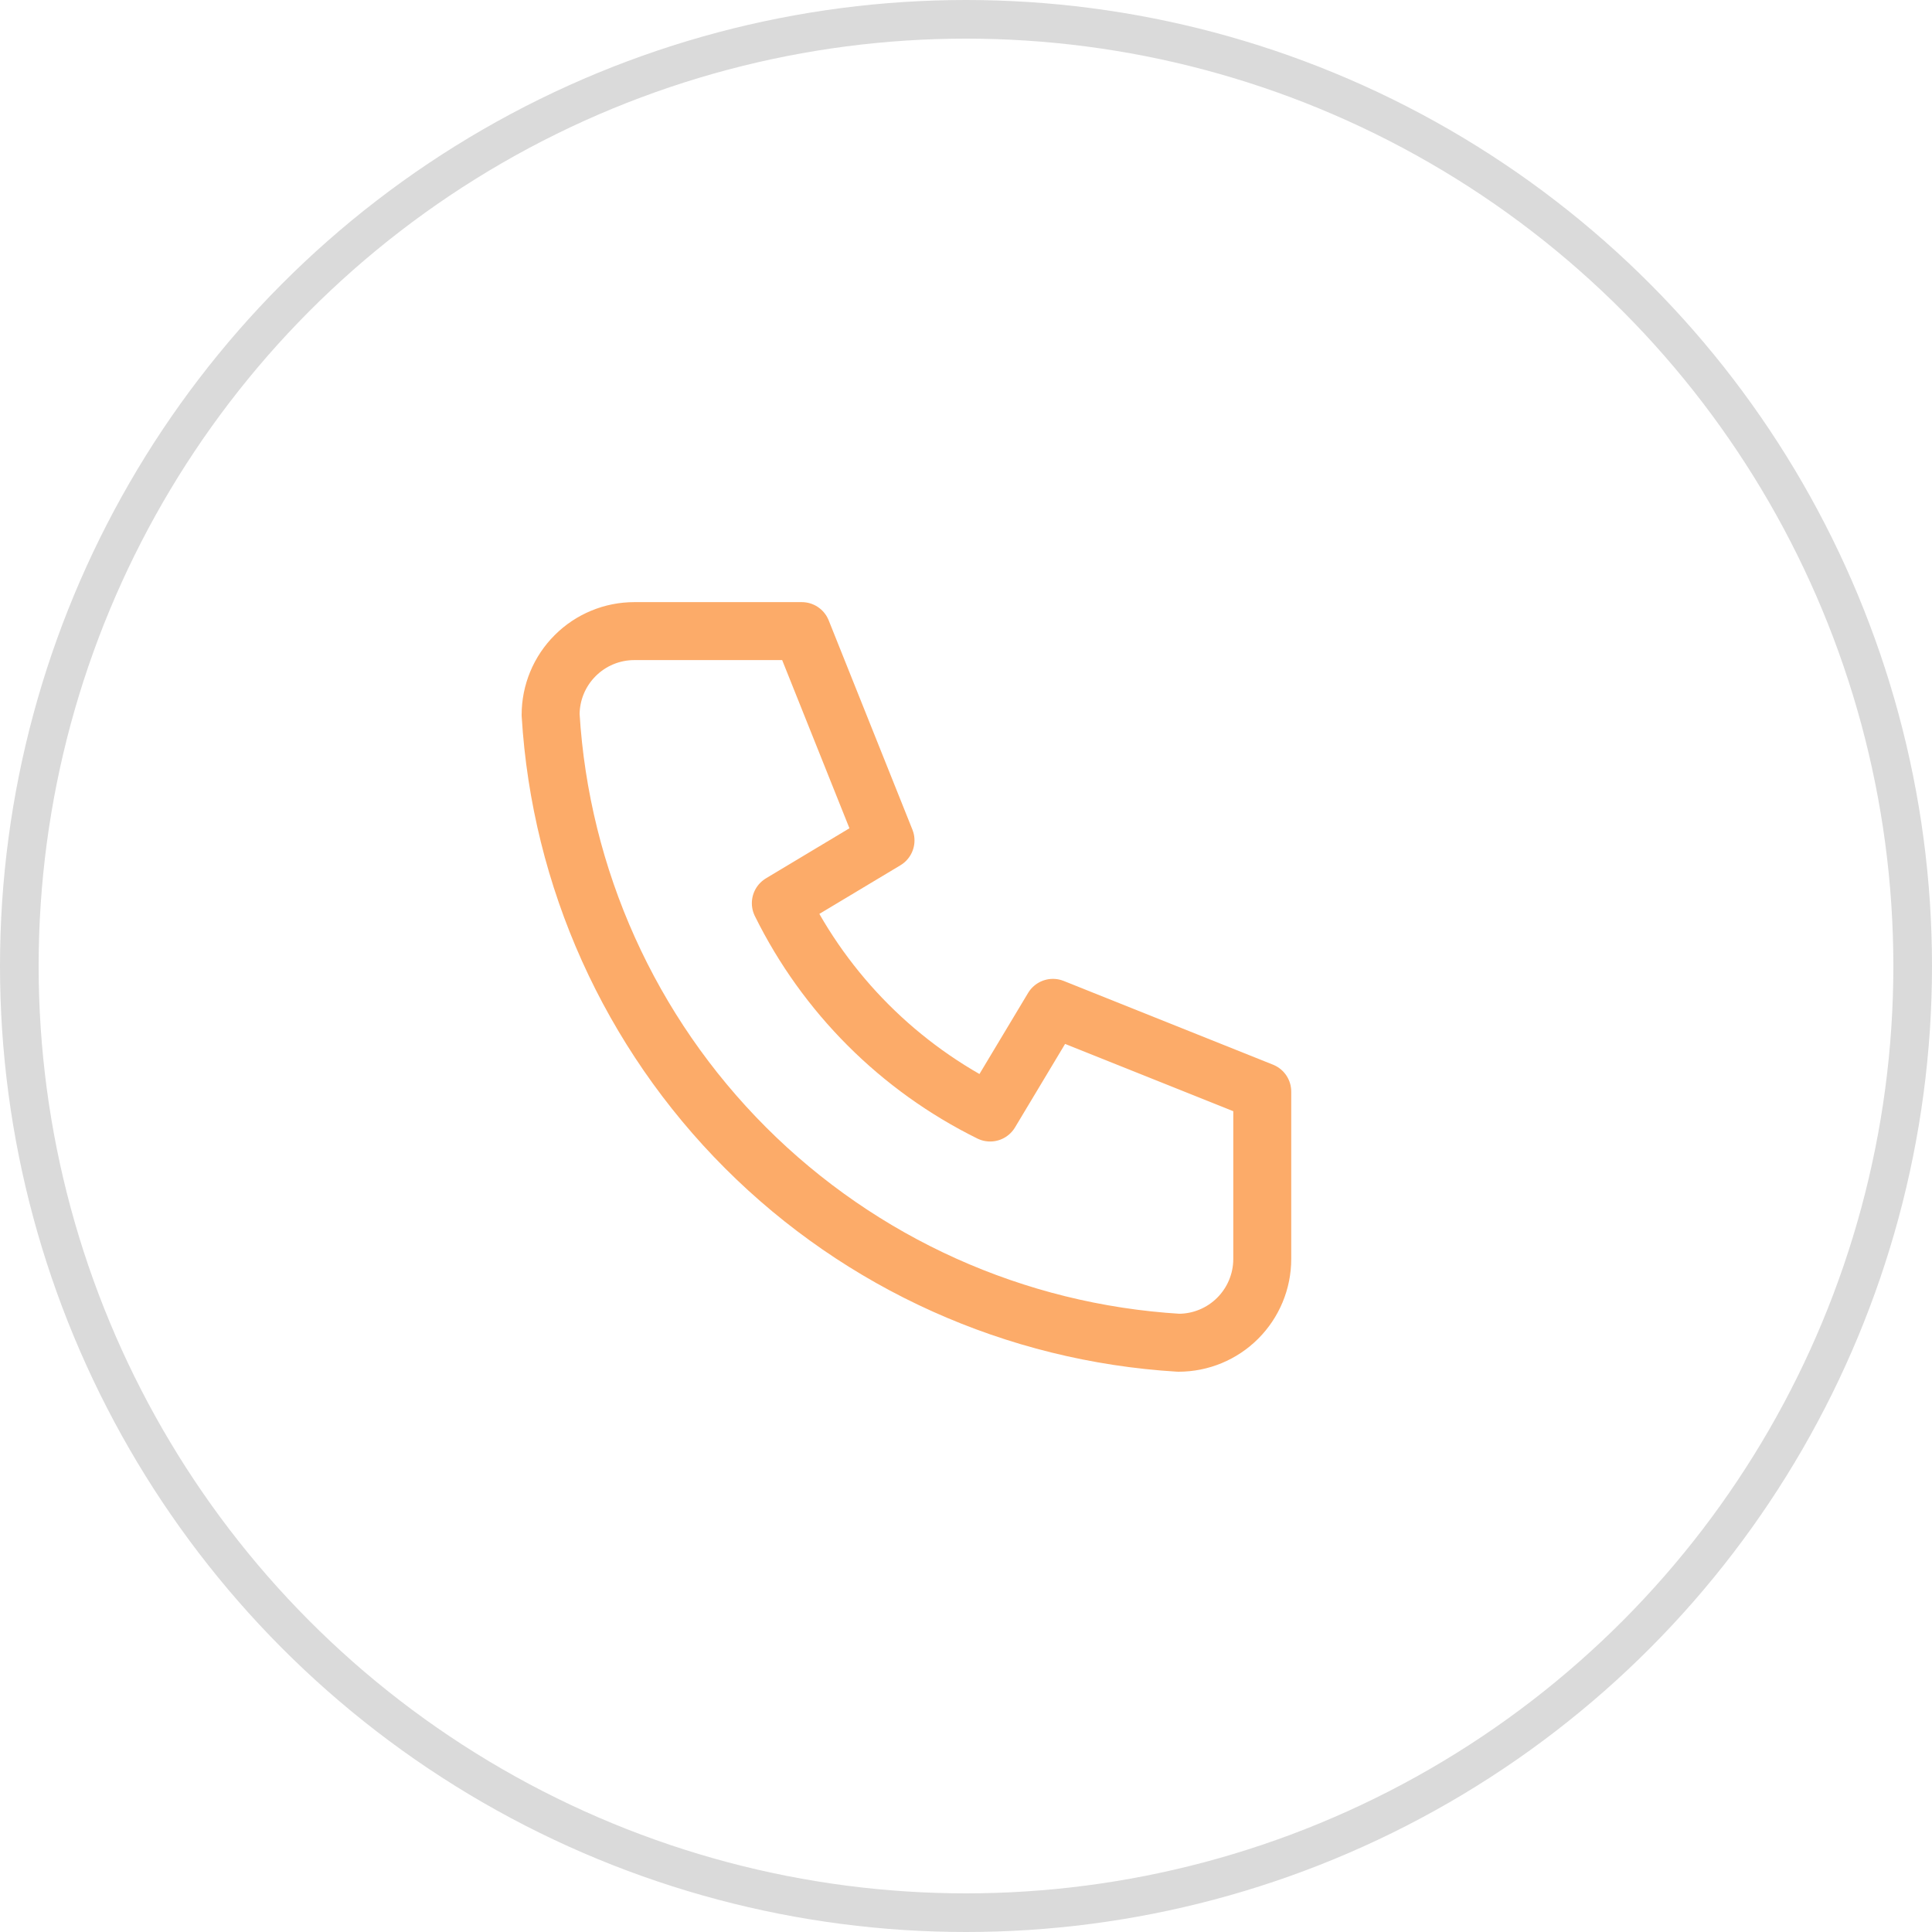
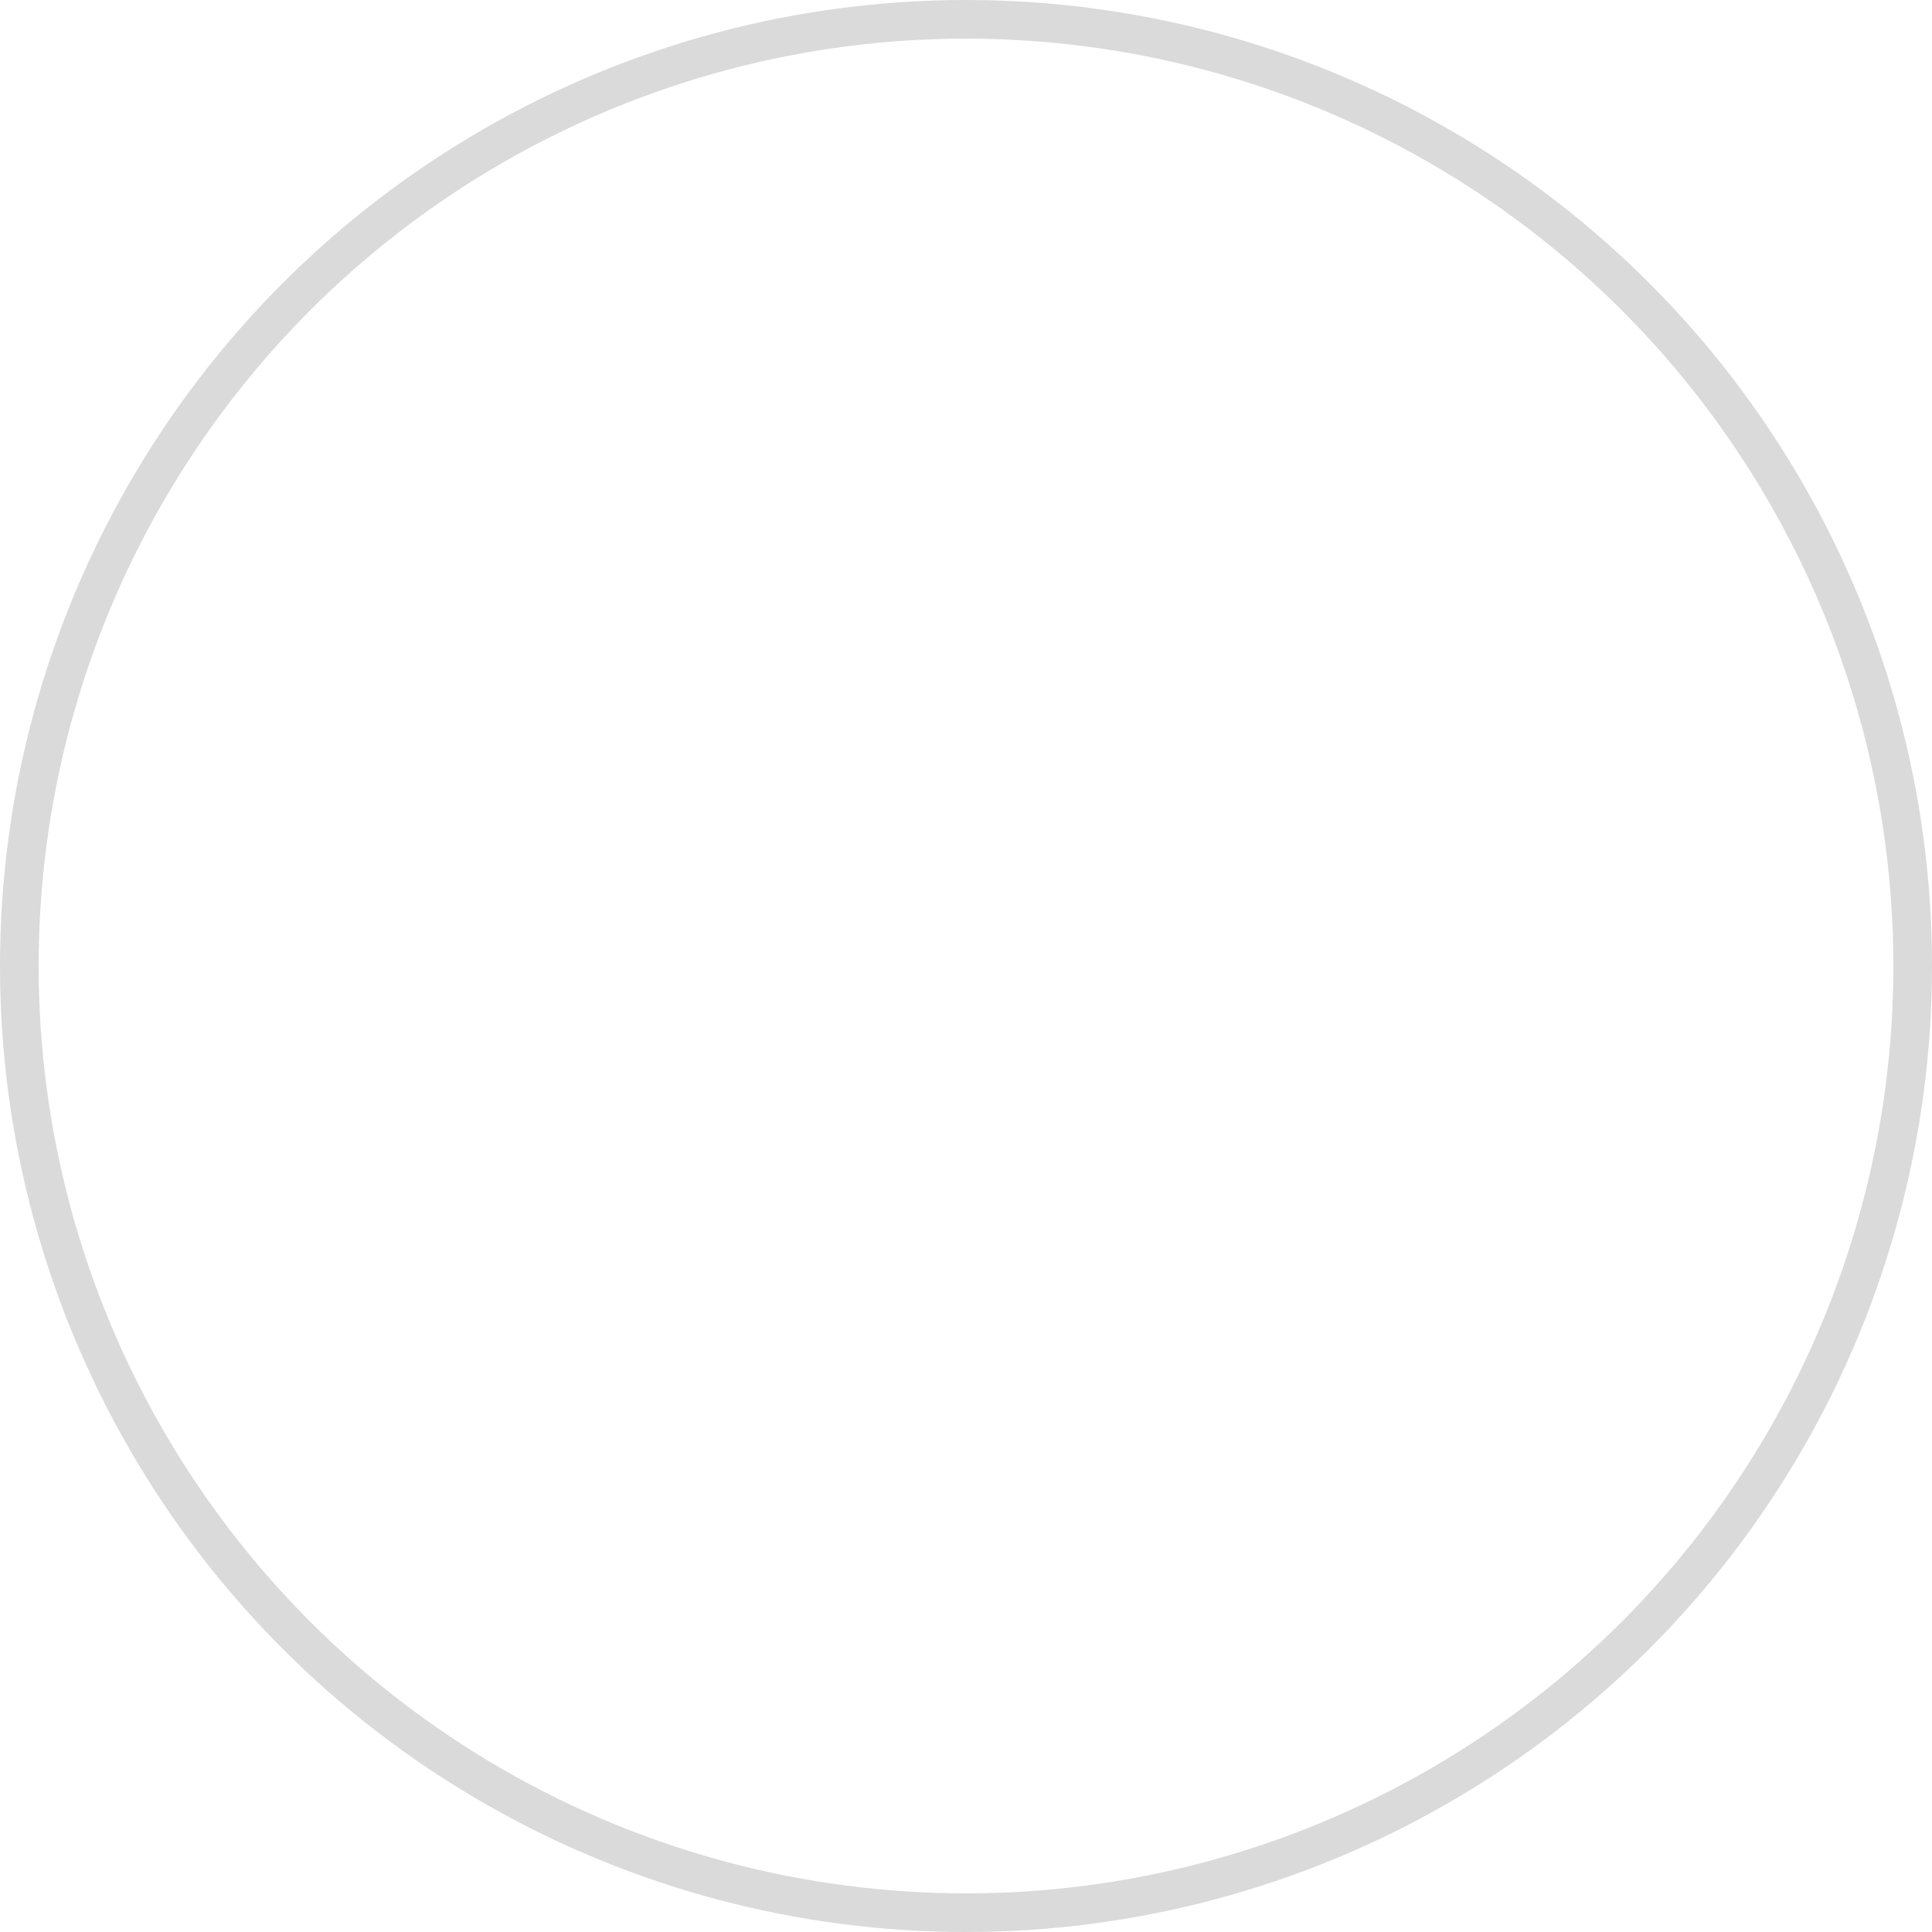
<svg xmlns="http://www.w3.org/2000/svg" width="50" height="50" viewBox="0 0 50 50" fill="none">
  <circle cx="25" cy="25" r="24.5" stroke="#DADADA" />
  <g opacity="0.8">
-     <path d="M16.417 16.333H20.75L22.917 21.75L20.208 23.375C21.369 25.727 23.273 27.631 25.625 28.792L27.25 26.083L32.667 28.25V32.583C32.667 33.158 32.438 33.709 32.032 34.115C31.626 34.522 31.075 34.75 30.5 34.75C26.274 34.493 22.288 32.699 19.295 29.705C16.301 26.711 14.507 22.726 14.25 18.5C14.25 17.925 14.478 17.374 14.885 16.968C15.291 16.561 15.842 16.333 16.417 16.333" stroke="#FB9644" stroke-width="1.5" stroke-linecap="round" stroke-linejoin="round" />
-   </g>
+     </g>
</svg>